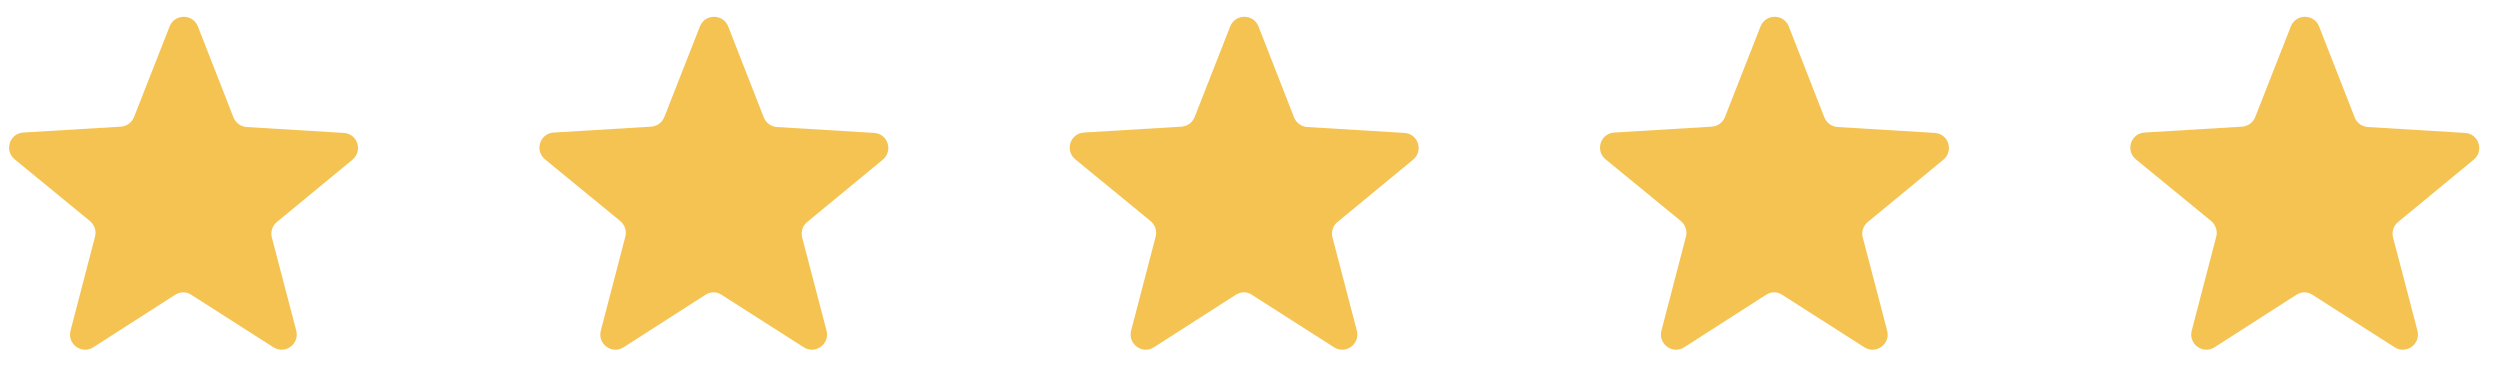
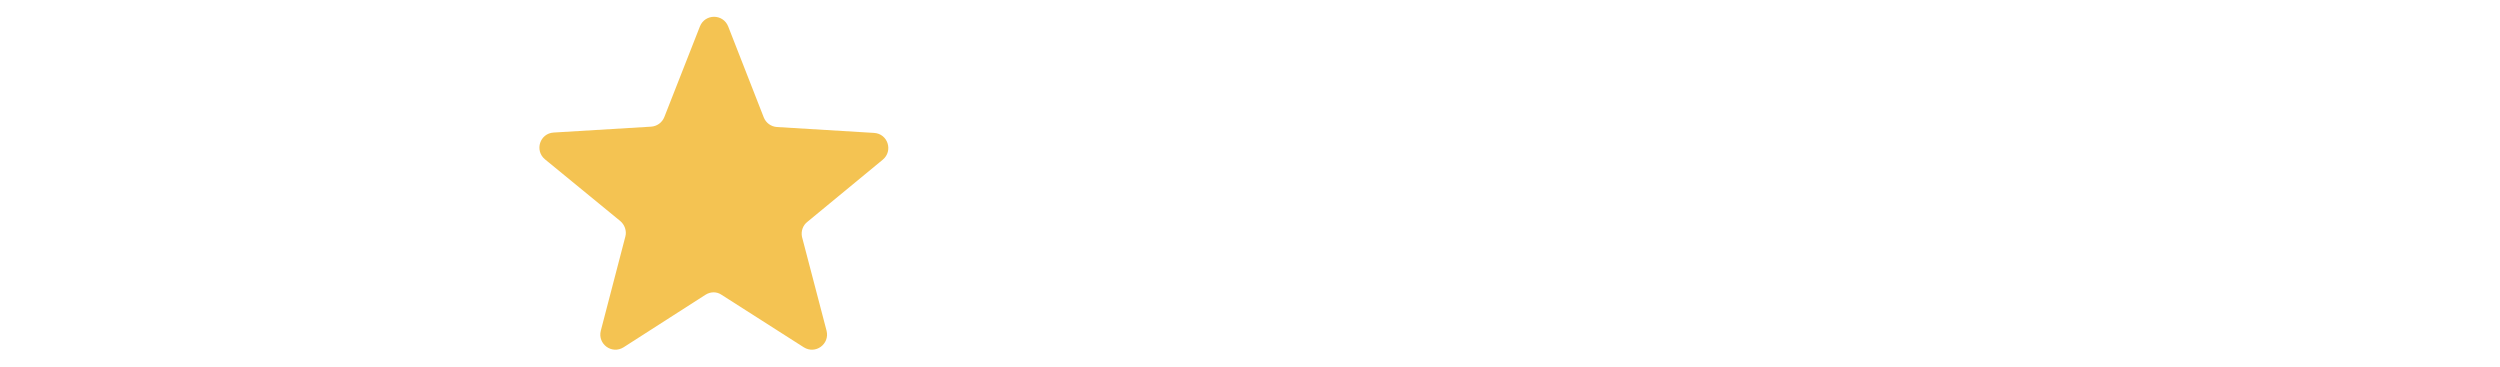
<svg xmlns="http://www.w3.org/2000/svg" width="143" height="21" viewBox="0 0 143 21" fill="none">
  <g clip-path="url(#clip0_1687_311)">
-     <path d="M15.855 12.684L20.16 9.135C20.769 8.631 20.454 7.644 19.656 7.602L14.112 7.266C13.776 7.245 13.482 7.035 13.356 6.72L11.319 1.512C11.025 0.777 9.996 0.777 9.702 1.512L7.665 6.699C7.539 7.014 7.245 7.224 6.909 7.245L1.344 7.581C0.546 7.623 0.231 8.61 0.84 9.114L5.145 12.642C5.397 12.852 5.523 13.209 5.439 13.524L4.032 18.921C3.843 19.677 4.662 20.286 5.334 19.866L10.017 16.863C10.311 16.674 10.668 16.674 10.941 16.863L15.645 19.866C16.317 20.286 17.136 19.677 16.947 18.921L15.54 13.545C15.477 13.23 15.582 12.894 15.855 12.684Z" fill="#F4C352" />
-   </g>
+     </g>
  <g clip-path="url(#clip1_1687_311)">
    <path d="M46.188 12.684L50.493 9.135C51.102 8.631 50.787 7.644 49.989 7.602L44.445 7.266C44.109 7.245 43.815 7.035 43.689 6.72L41.652 1.512C41.358 0.777 40.329 0.777 40.035 1.512L37.998 6.699C37.872 7.014 37.578 7.224 37.242 7.245L31.677 7.581C30.879 7.623 30.564 8.61 31.173 9.114L35.478 12.642C35.73 12.852 35.856 13.209 35.772 13.524L34.365 18.921C34.176 19.677 34.995 20.286 35.667 19.866L40.35 16.863C40.644 16.674 41.001 16.674 41.274 16.863L45.978 19.866C46.65 20.286 47.469 19.677 47.28 18.921L45.873 13.545C45.81 13.23 45.915 12.894 46.188 12.684Z" fill="#F4C352" />
  </g>
  <g clip-path="url(#clip2_1687_311)">
    <path d="M76.522 12.684L80.826 9.135C81.436 8.631 81.121 7.644 80.323 7.602L74.778 7.266C74.442 7.245 74.148 7.035 74.022 6.72L71.986 1.512C71.692 0.777 70.662 0.777 70.368 1.512L68.332 6.699C68.206 7.014 67.912 7.224 67.576 7.245L62.011 7.581C61.212 7.623 60.898 8.61 61.507 9.114L65.811 12.642C66.064 12.852 66.189 13.209 66.106 13.524L64.698 18.921C64.51 19.677 65.329 20.286 66.001 19.866L70.683 16.863C70.978 16.674 71.335 16.674 71.608 16.863L76.311 19.866C76.984 20.286 77.802 19.677 77.614 18.921L76.207 13.545C76.144 13.23 76.249 12.894 76.522 12.684Z" fill="#F4C352" />
  </g>
  <g clip-path="url(#clip3_1687_311)">
-     <path d="M106.855 12.684L111.16 9.135C111.769 8.631 111.454 7.644 110.656 7.602L105.112 7.266C104.776 7.245 104.482 7.035 104.356 6.72L102.319 1.512C102.025 0.777 100.996 0.777 100.702 1.512L98.665 6.699C98.539 7.014 98.245 7.224 97.909 7.245L92.344 7.581C91.546 7.623 91.231 8.61 91.84 9.114L96.145 12.642C96.397 12.852 96.523 13.209 96.439 13.524L95.032 18.921C94.843 19.677 95.662 20.286 96.334 19.866L101.017 16.863C101.311 16.674 101.668 16.674 101.941 16.863L106.645 19.866C107.317 20.286 108.136 19.677 107.947 18.921L106.54 13.545C106.477 13.23 106.582 12.894 106.855 12.684Z" fill="#F4C352" />
-   </g>
+     </g>
  <g clip-path="url(#clip4_1687_311)">
    <path d="M137.188 12.684L141.493 9.135C142.102 8.631 141.787 7.644 140.989 7.602L135.445 7.266C135.109 7.245 134.815 7.035 134.689 6.72L132.652 1.512C132.358 0.777 131.329 0.777 131.035 1.512L128.998 6.699C128.872 7.014 128.578 7.224 128.242 7.245L122.677 7.581C121.879 7.623 121.564 8.61 122.173 9.114L126.478 12.642C126.73 12.852 126.856 13.209 126.772 13.524L125.365 18.921C125.176 19.677 125.995 20.286 126.667 19.866L131.35 16.863C131.644 16.674 132.001 16.674 132.274 16.863L136.978 19.866C137.65 20.286 138.469 19.677 138.28 18.921L136.873 13.545C136.81 13.23 136.915 12.894 137.188 12.684Z" fill="#F4C352" />
  </g>
  <defs>
    <clipPath id="clip0_1687_311">
      <rect width="21" height="21" fill="white" />
    </clipPath>
    <clipPath id="clip1_1687_311">
      <rect width="21" height="21" fill="white" transform="translate(30.333)" />
    </clipPath>
    <clipPath id="clip2_1687_311">
-       <rect width="21" height="21" fill="white" transform="translate(60.667)" />
-     </clipPath>
+       </clipPath>
    <clipPath id="clip3_1687_311">
      <rect width="21" height="21" fill="white" transform="translate(91)" />
    </clipPath>
    <clipPath id="clip4_1687_311">
-       <rect width="21" height="21" fill="white" transform="translate(121.333)" />
-     </clipPath>
+       </clipPath>
  </defs>
</svg>